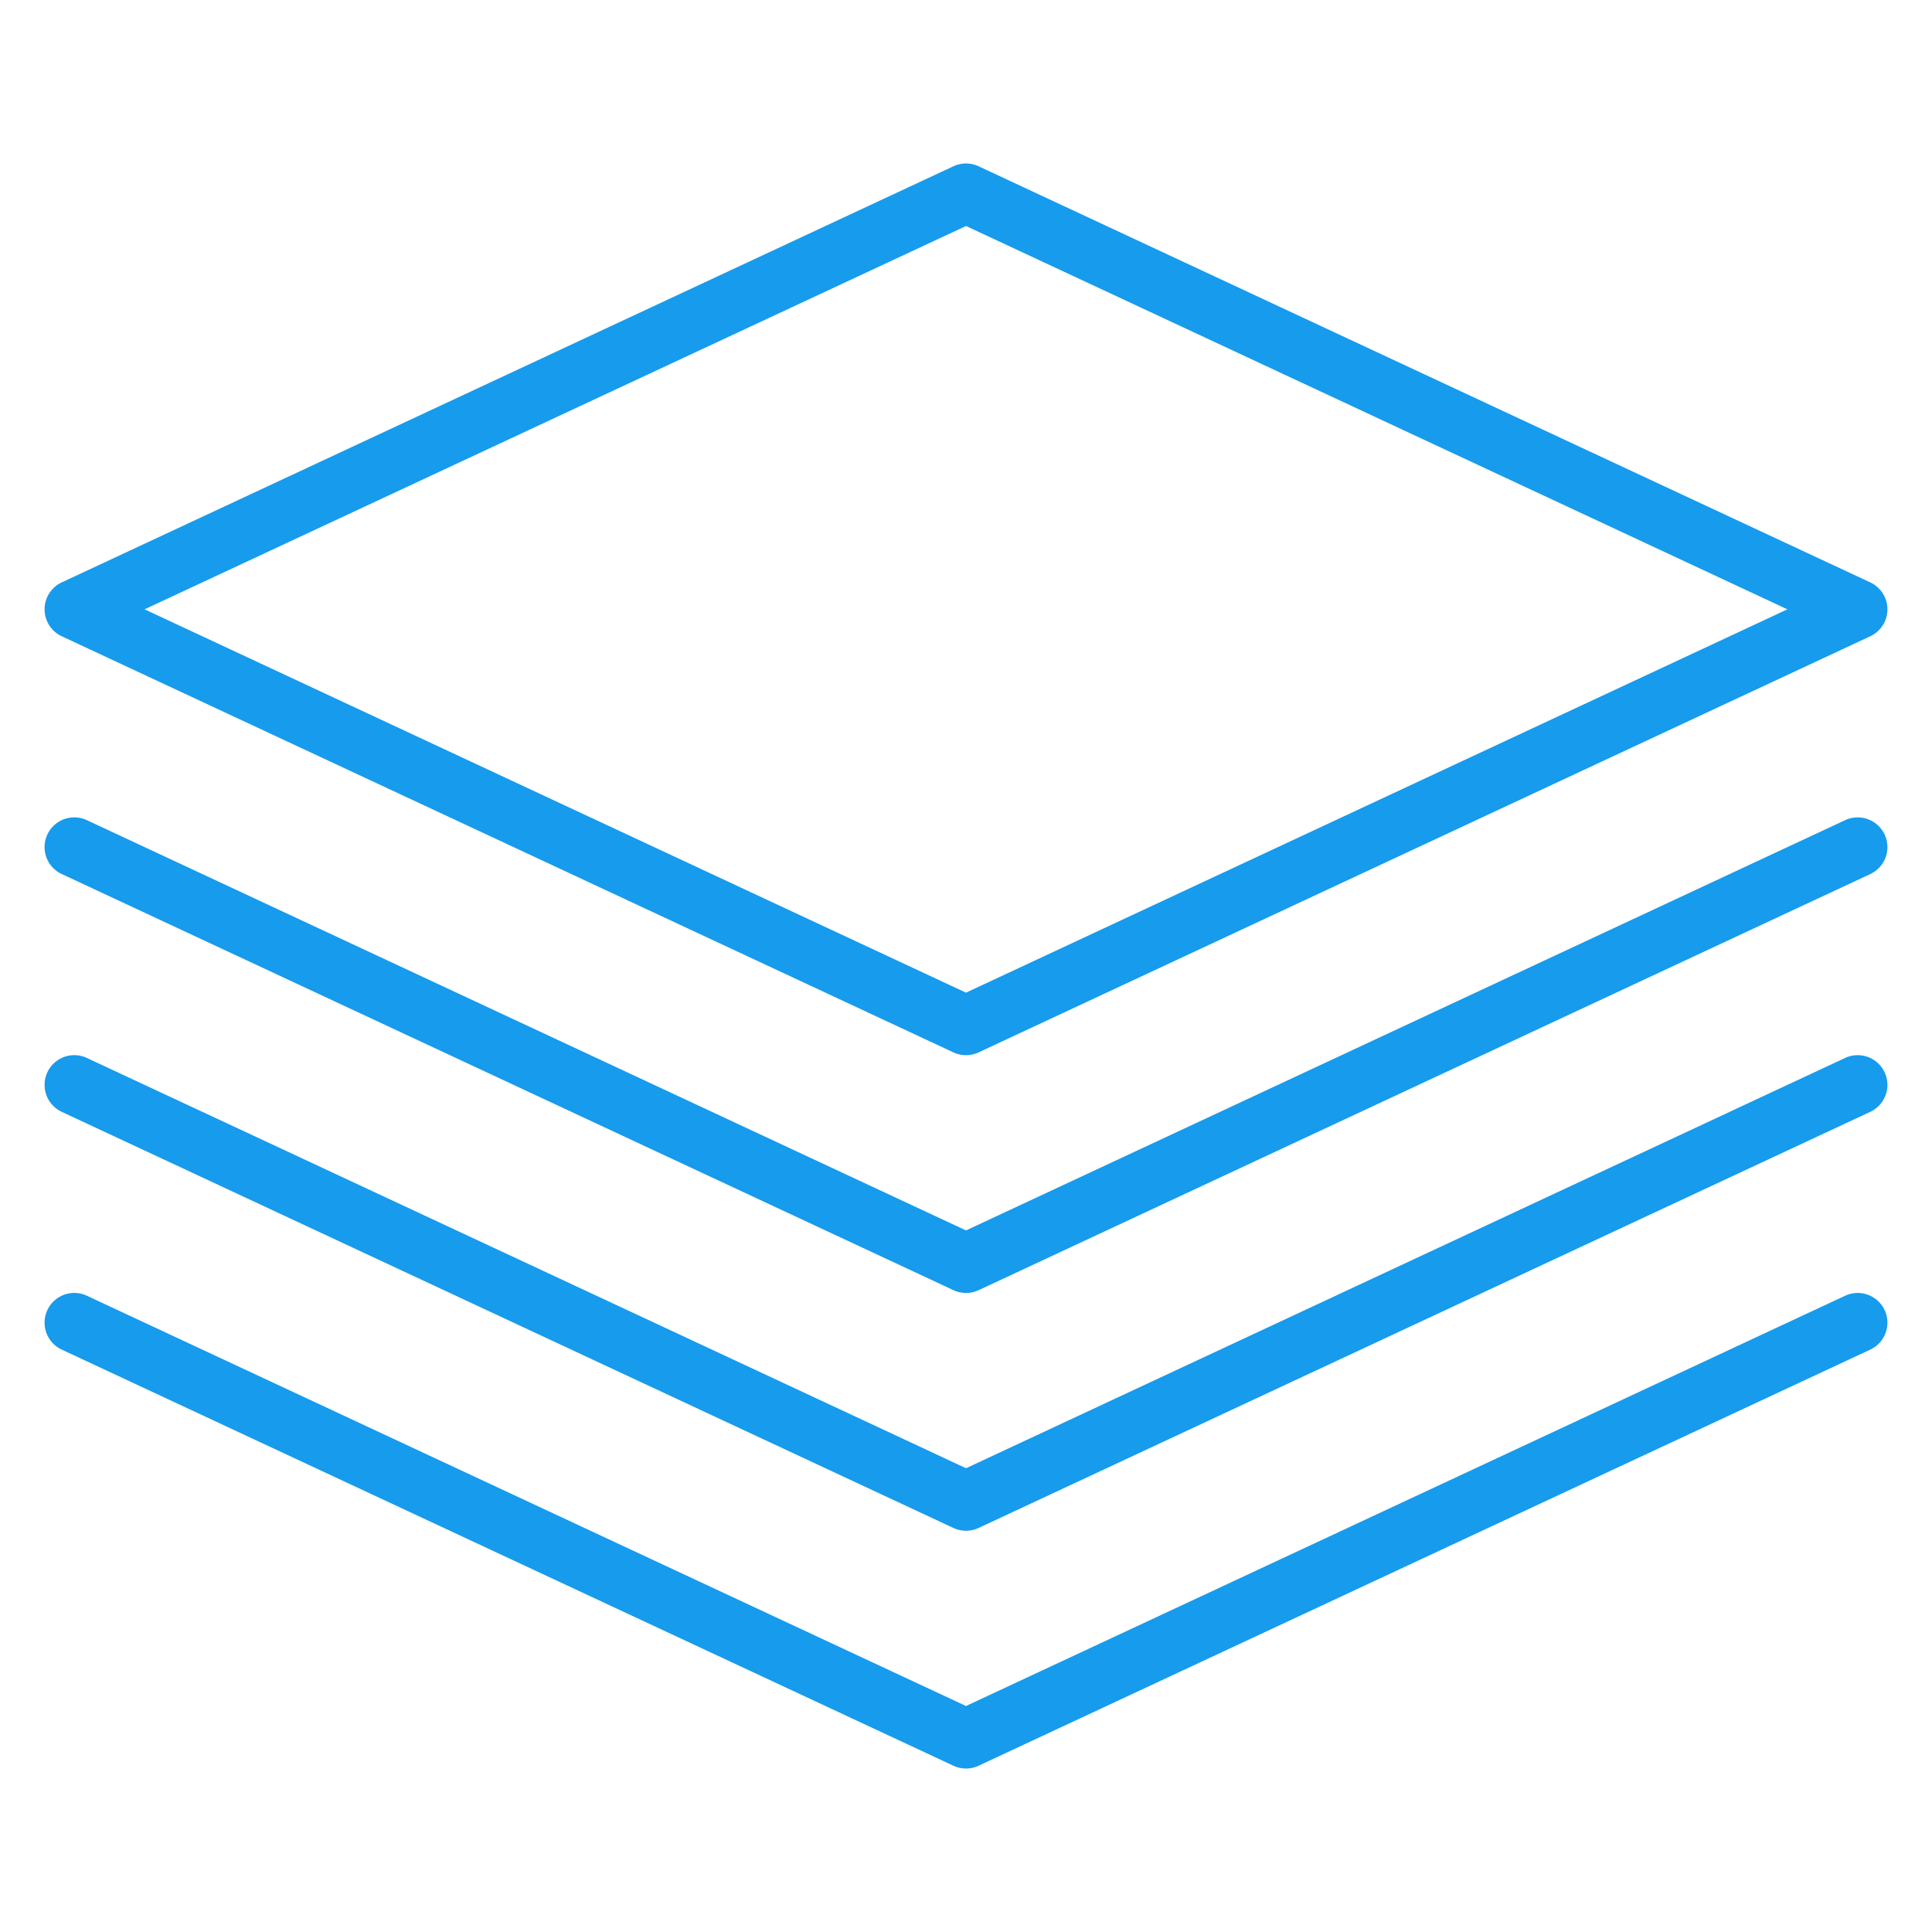
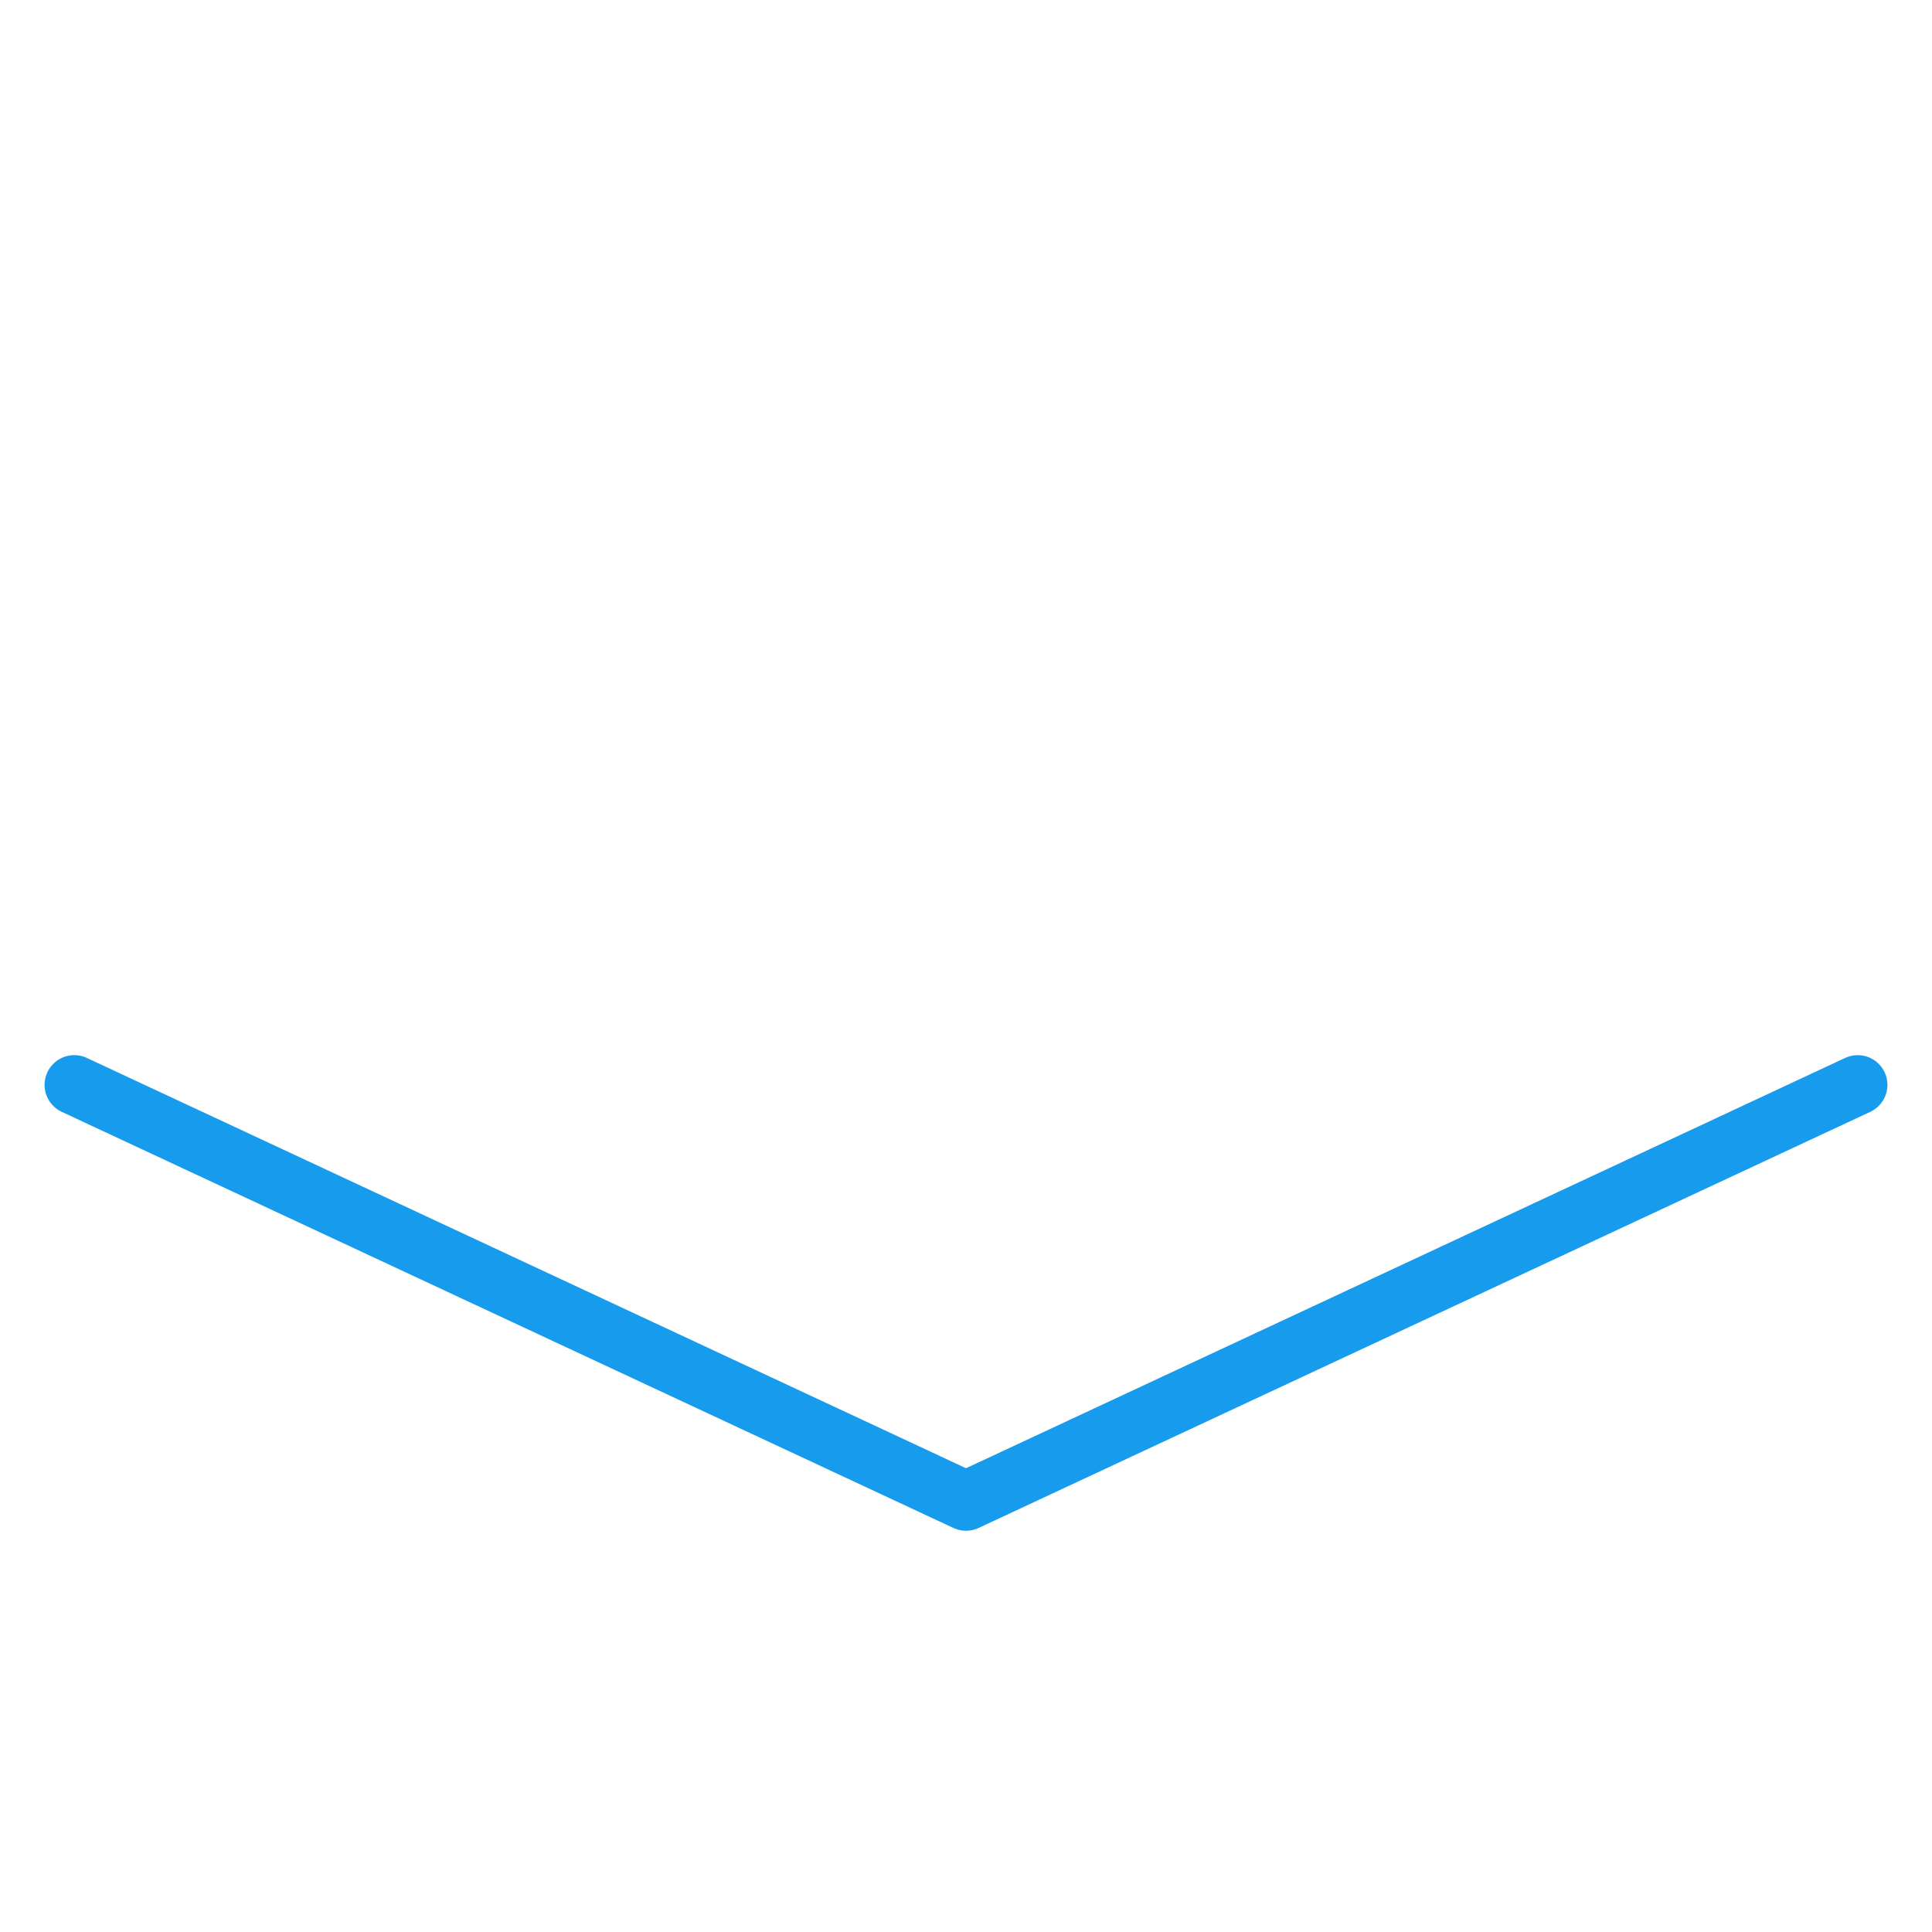
<svg xmlns="http://www.w3.org/2000/svg" width="130" height="130" viewBox="0 0 130 130">
  <g id="service-upgrades" transform="translate(11670 18389)">
    <rect id="Rectangle_18373" data-name="Rectangle 18373" width="130" height="130" transform="translate(-11670 -18389)" fill="none" />
    <g id="Orion_paper-stack" transform="translate(-11667 -18381)">
-       <path id="layer2" d="M62,3a2,2,0,0,1,.846.188l60,28a2,2,0,0,1,0,3.625l-60,28a2,2,0,0,1-1.692,0l-60-28a2,2,0,0,1,0-3.625l60-28A2,2,0,0,1,62,3Zm55.271,30L62,7.207,6.729,33,62,58.793Z" fill="#169bed" />
-       <path id="layer1" d="M62,57a2,2,0,0,1-.846-.188l-60-28a2,2,0,0,1,1.692-3.625L62,52.793l59.154-27.605a2,2,0,1,1,1.692,3.625l-60,28A2,2,0,0,1,62,57Z" transform="translate(0 22)" fill="#169bed" />
      <path id="layer1-2" data-name="layer1" d="M62,65a2,2,0,0,1-.846-.188l-60-28a2,2,0,1,1,1.692-3.625L62,60.793l59.154-27.605a2,2,0,1,1,1.692,3.625l-60,28A2,2,0,0,1,62,65Z" transform="translate(0 30)" fill="#169bed" />
-       <path id="layer1-3" data-name="layer1" d="M62,73a2,2,0,0,1-.846-.188l-60-28a2,2,0,1,1,1.692-3.625L62,68.793l59.154-27.605a2,2,0,1,1,1.692,3.625l-60,28A2,2,0,0,1,62,73Z" transform="translate(0 38)" fill="#169bed" />
    </g>
  </g>
</svg>